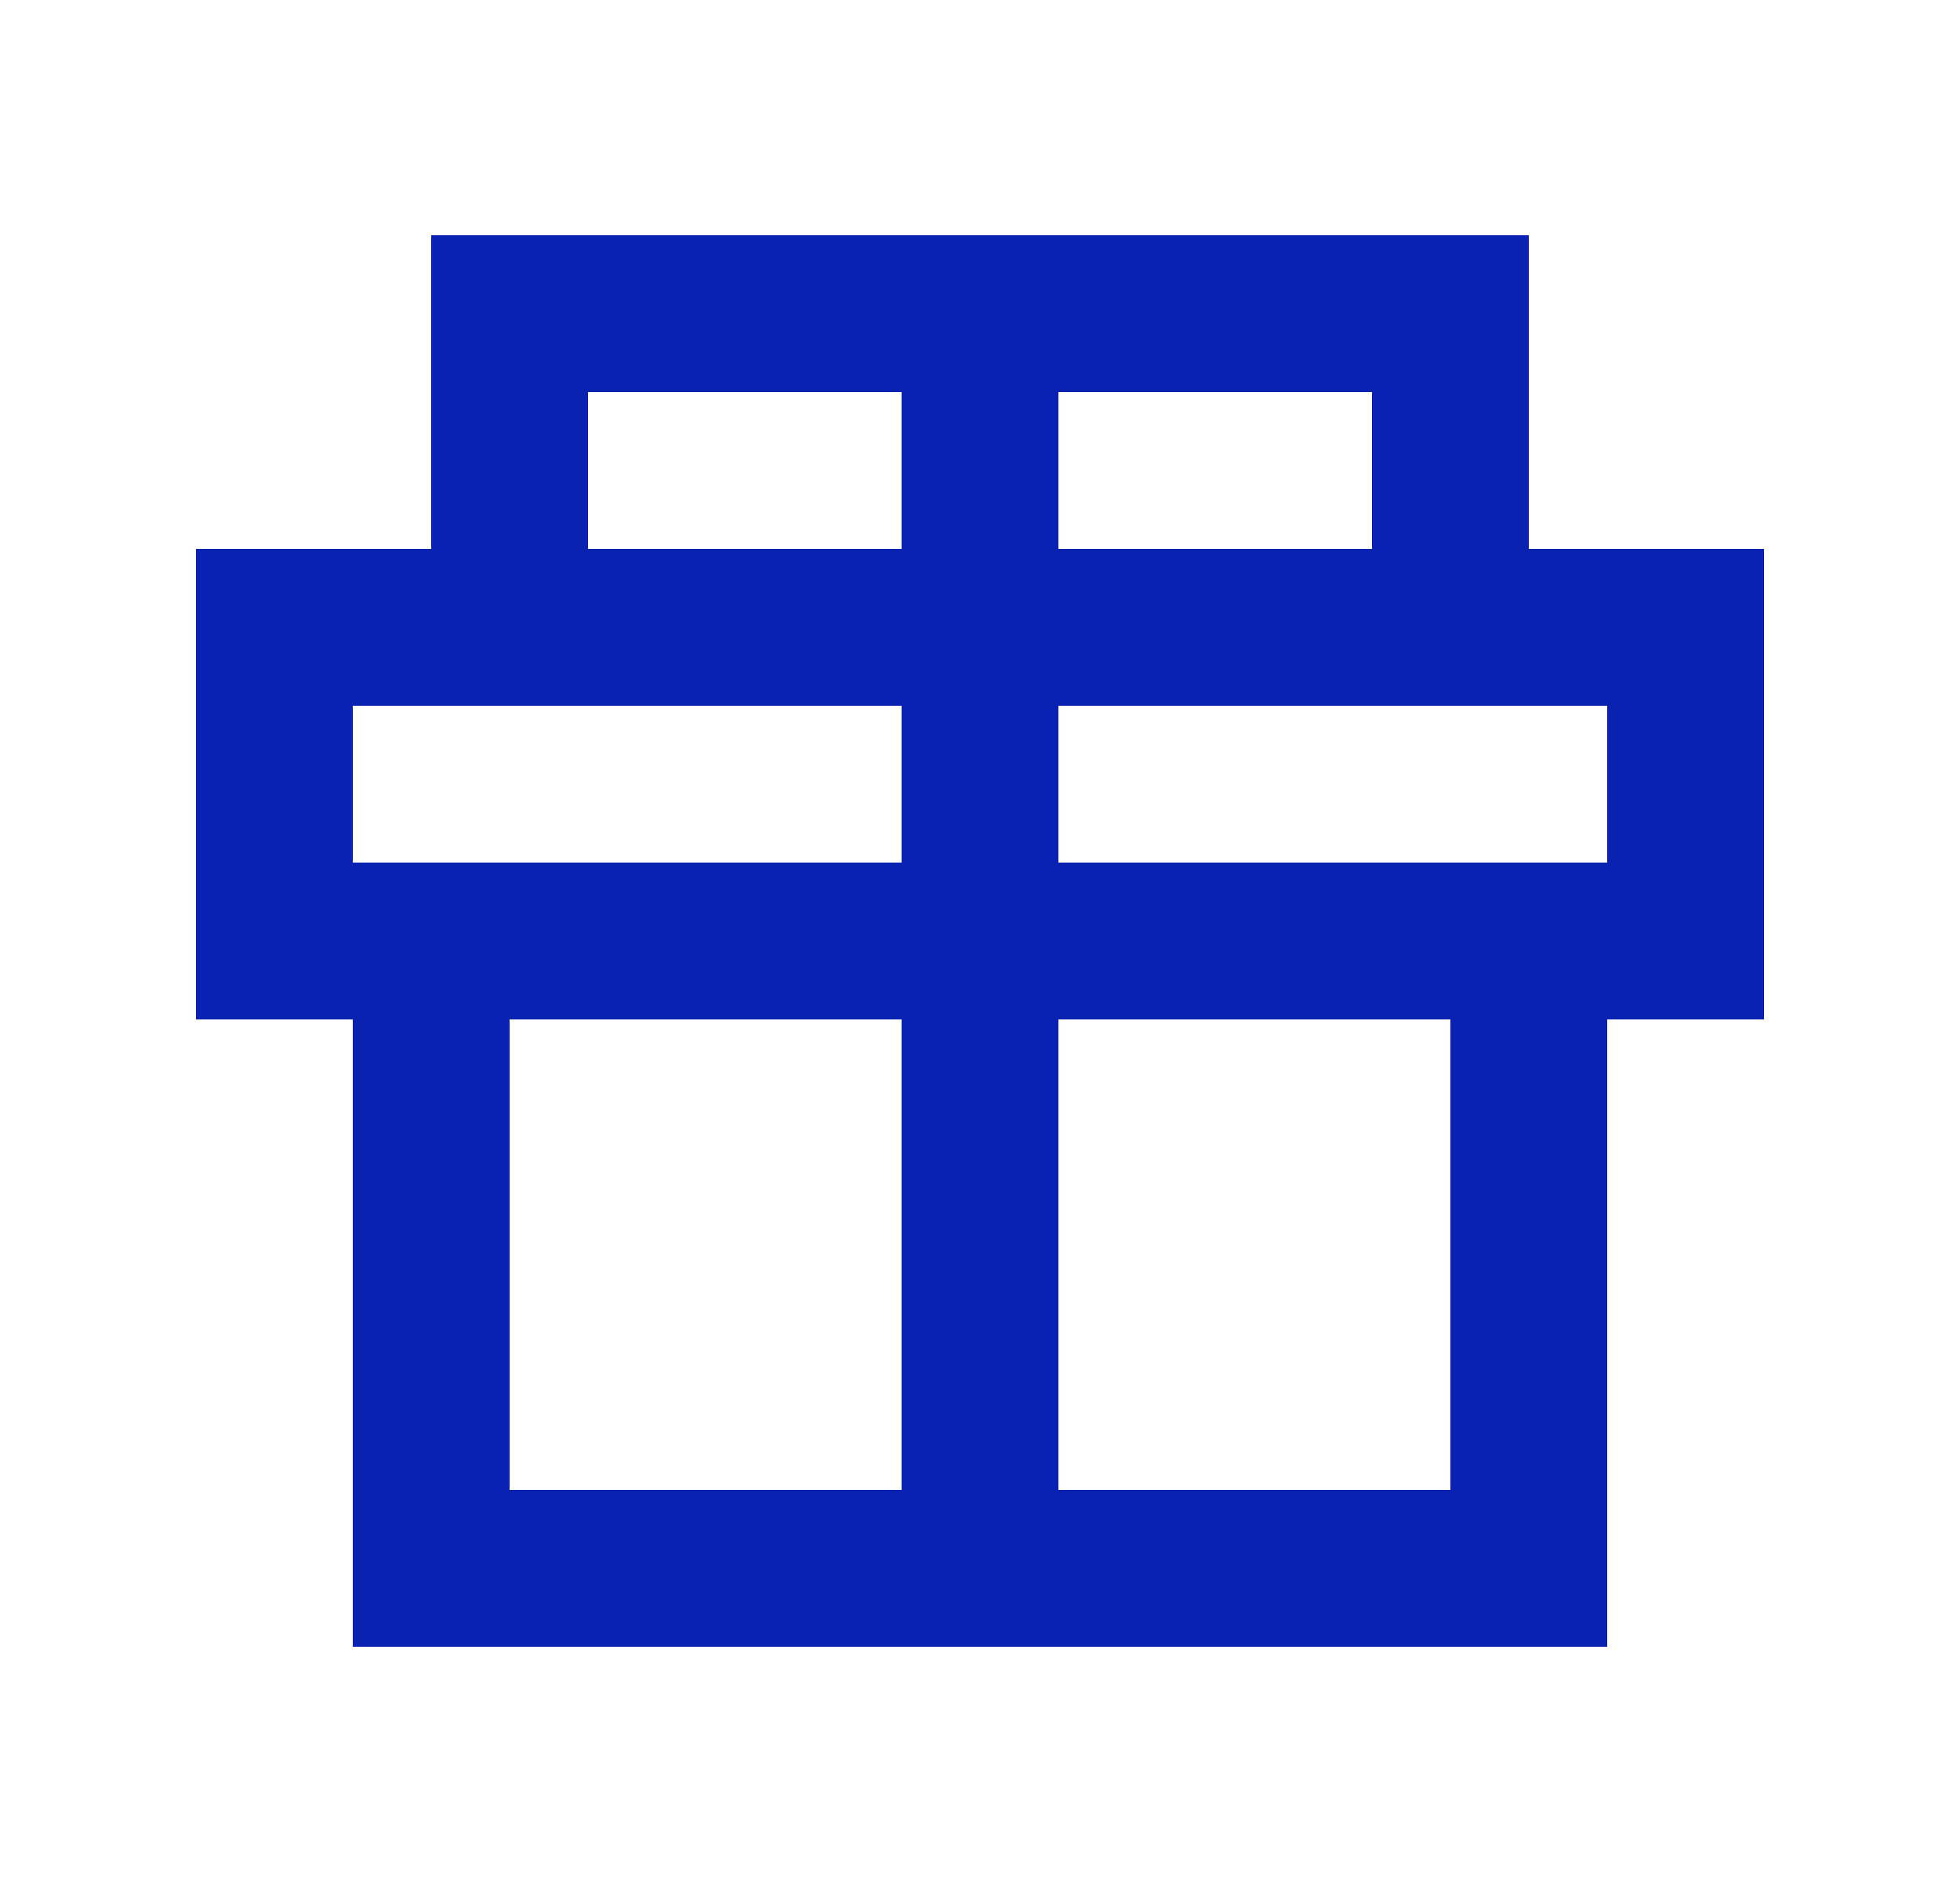
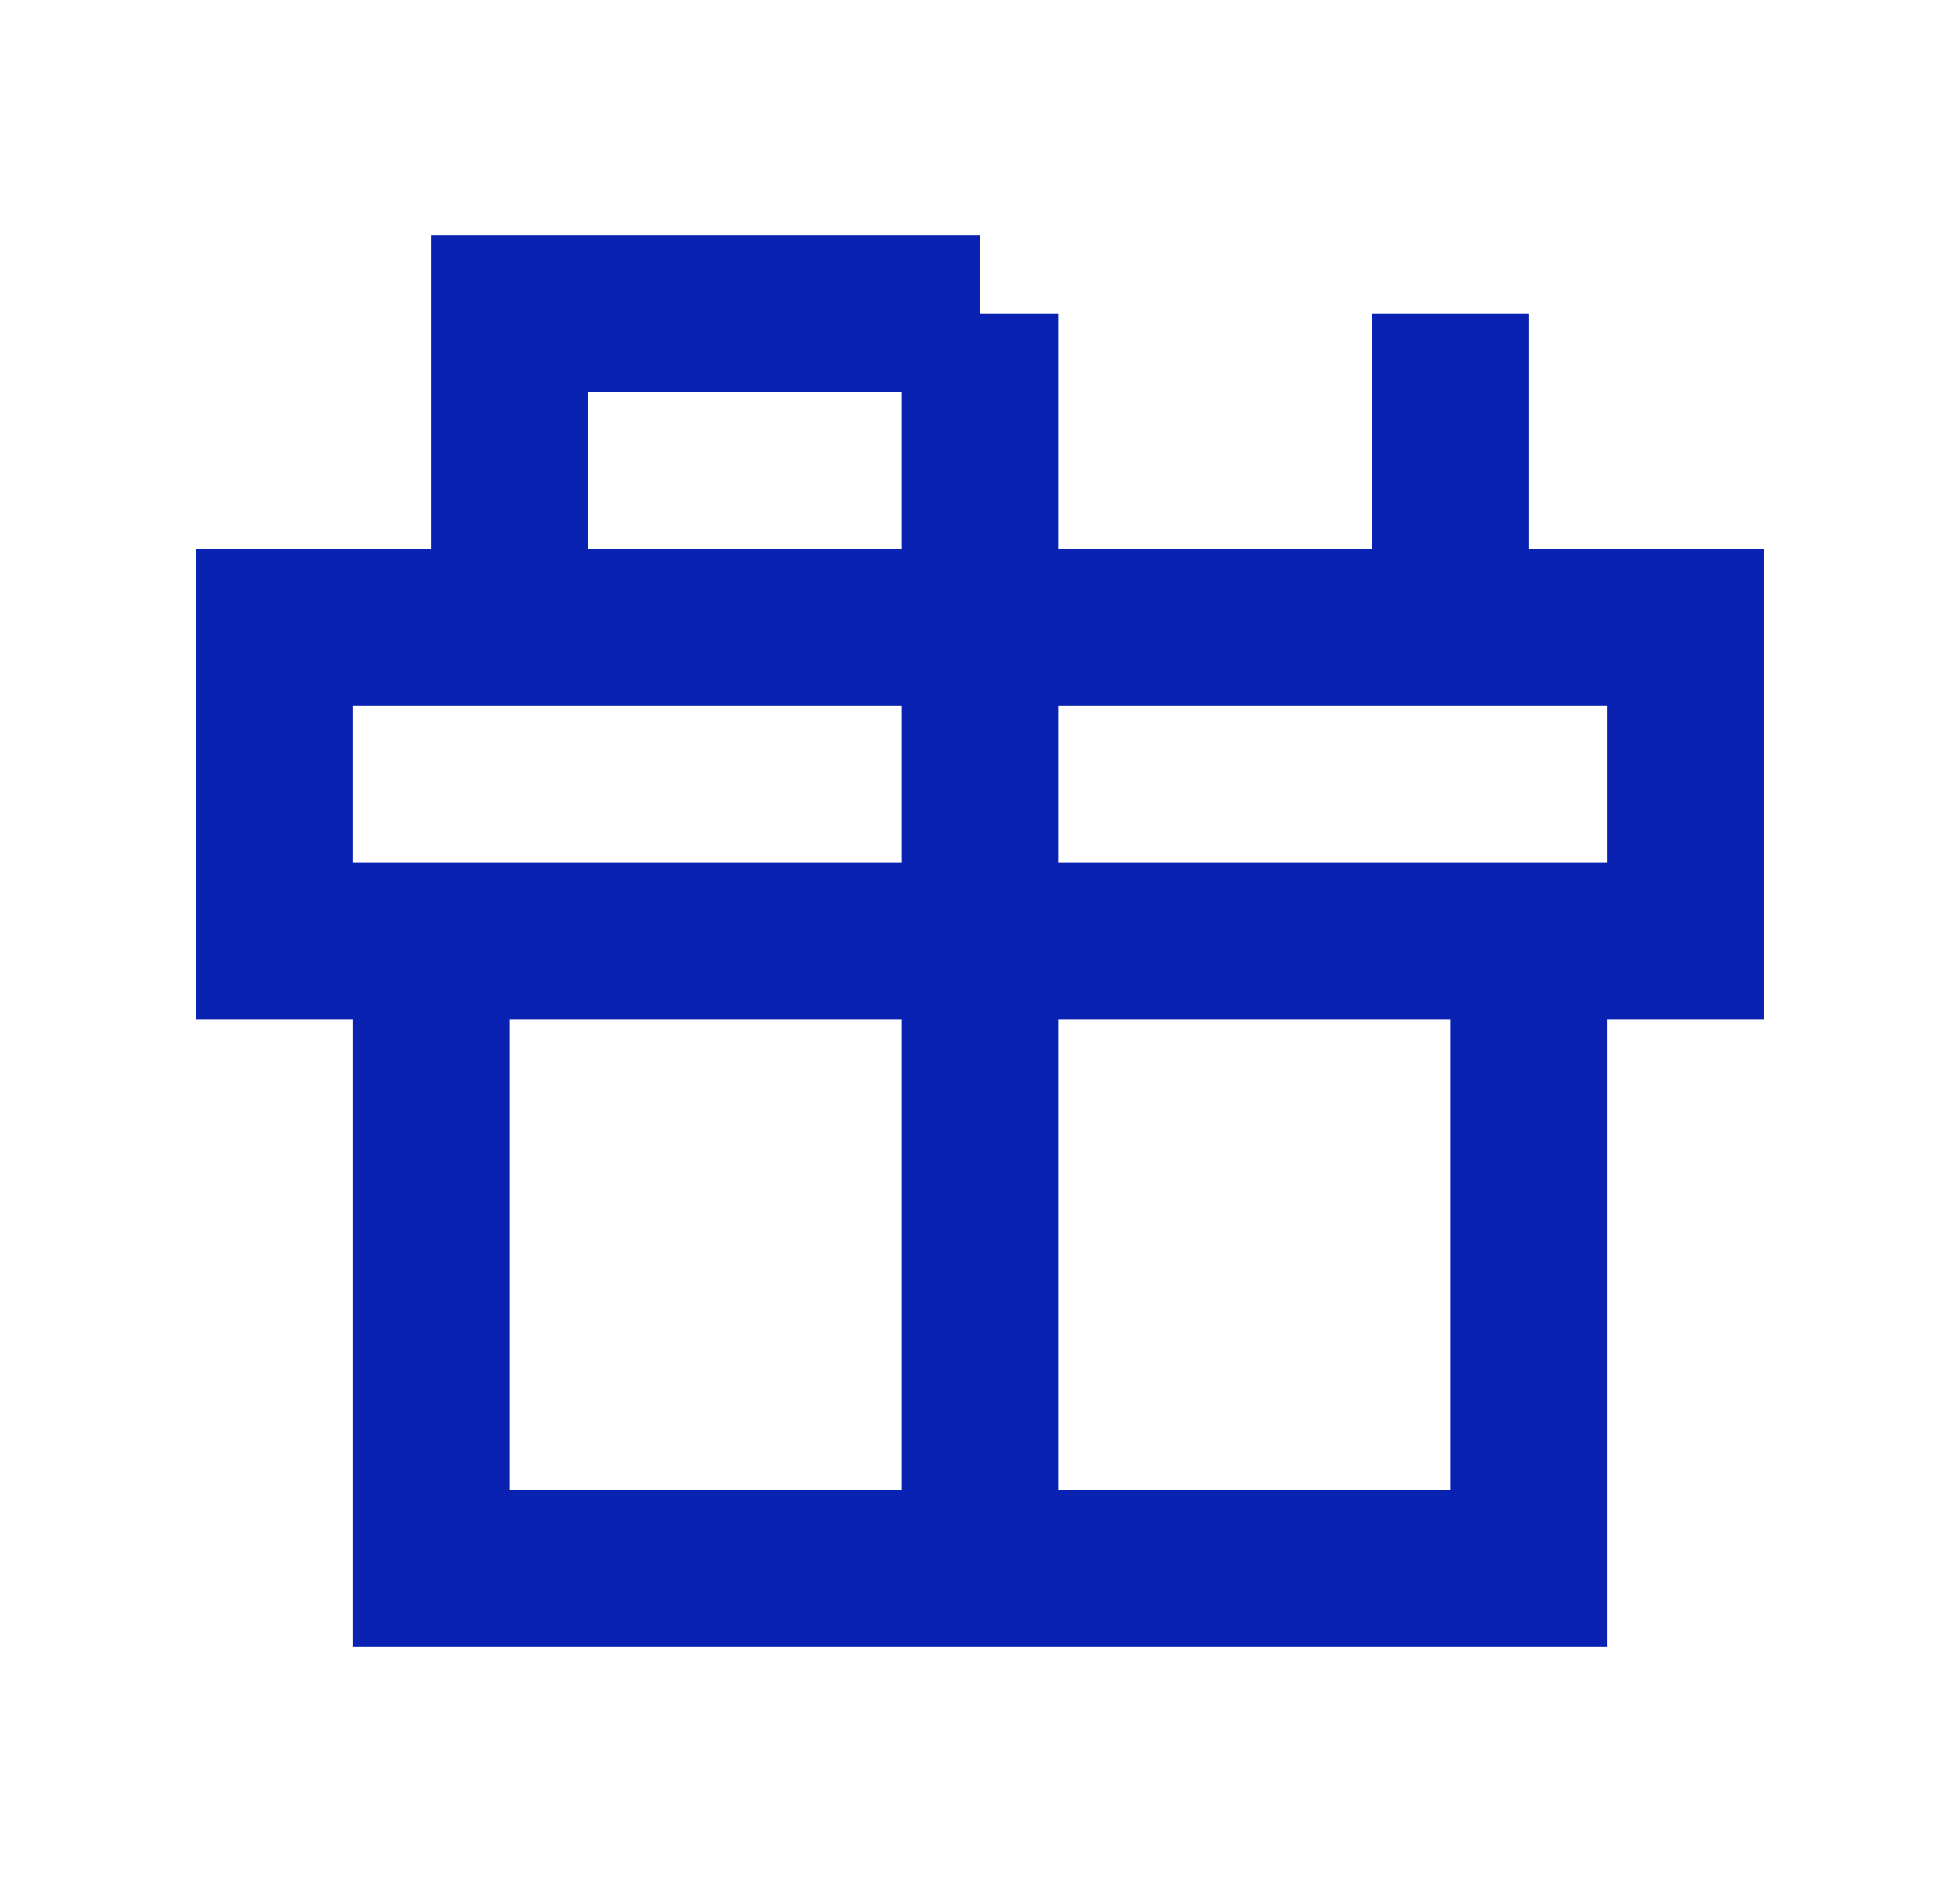
<svg xmlns="http://www.w3.org/2000/svg" width="25" height="24" viewBox="0 0 25 24" fill="none">
-   <path d="M19.5 12V20H12.5M19.5 12H21.5V8H18.5M19.5 12H5.5M12.5 20H5.5V12M12.5 20V4M18.5 8V4H12.5M18.5 8H6.5M5.5 12H3.5V8H6.5M12.5 4H6.5V8" stroke="#0922B1" stroke-width="2" />
+   <path d="M19.5 12V20H12.5M19.5 12H21.5V8H18.5M19.5 12H5.5M12.5 20H5.5V12M12.5 20V4M18.5 8V4M18.5 8H6.5M5.5 12H3.5V8H6.5M12.5 4H6.5V8" stroke="#0922B1" stroke-width="2" />
</svg>